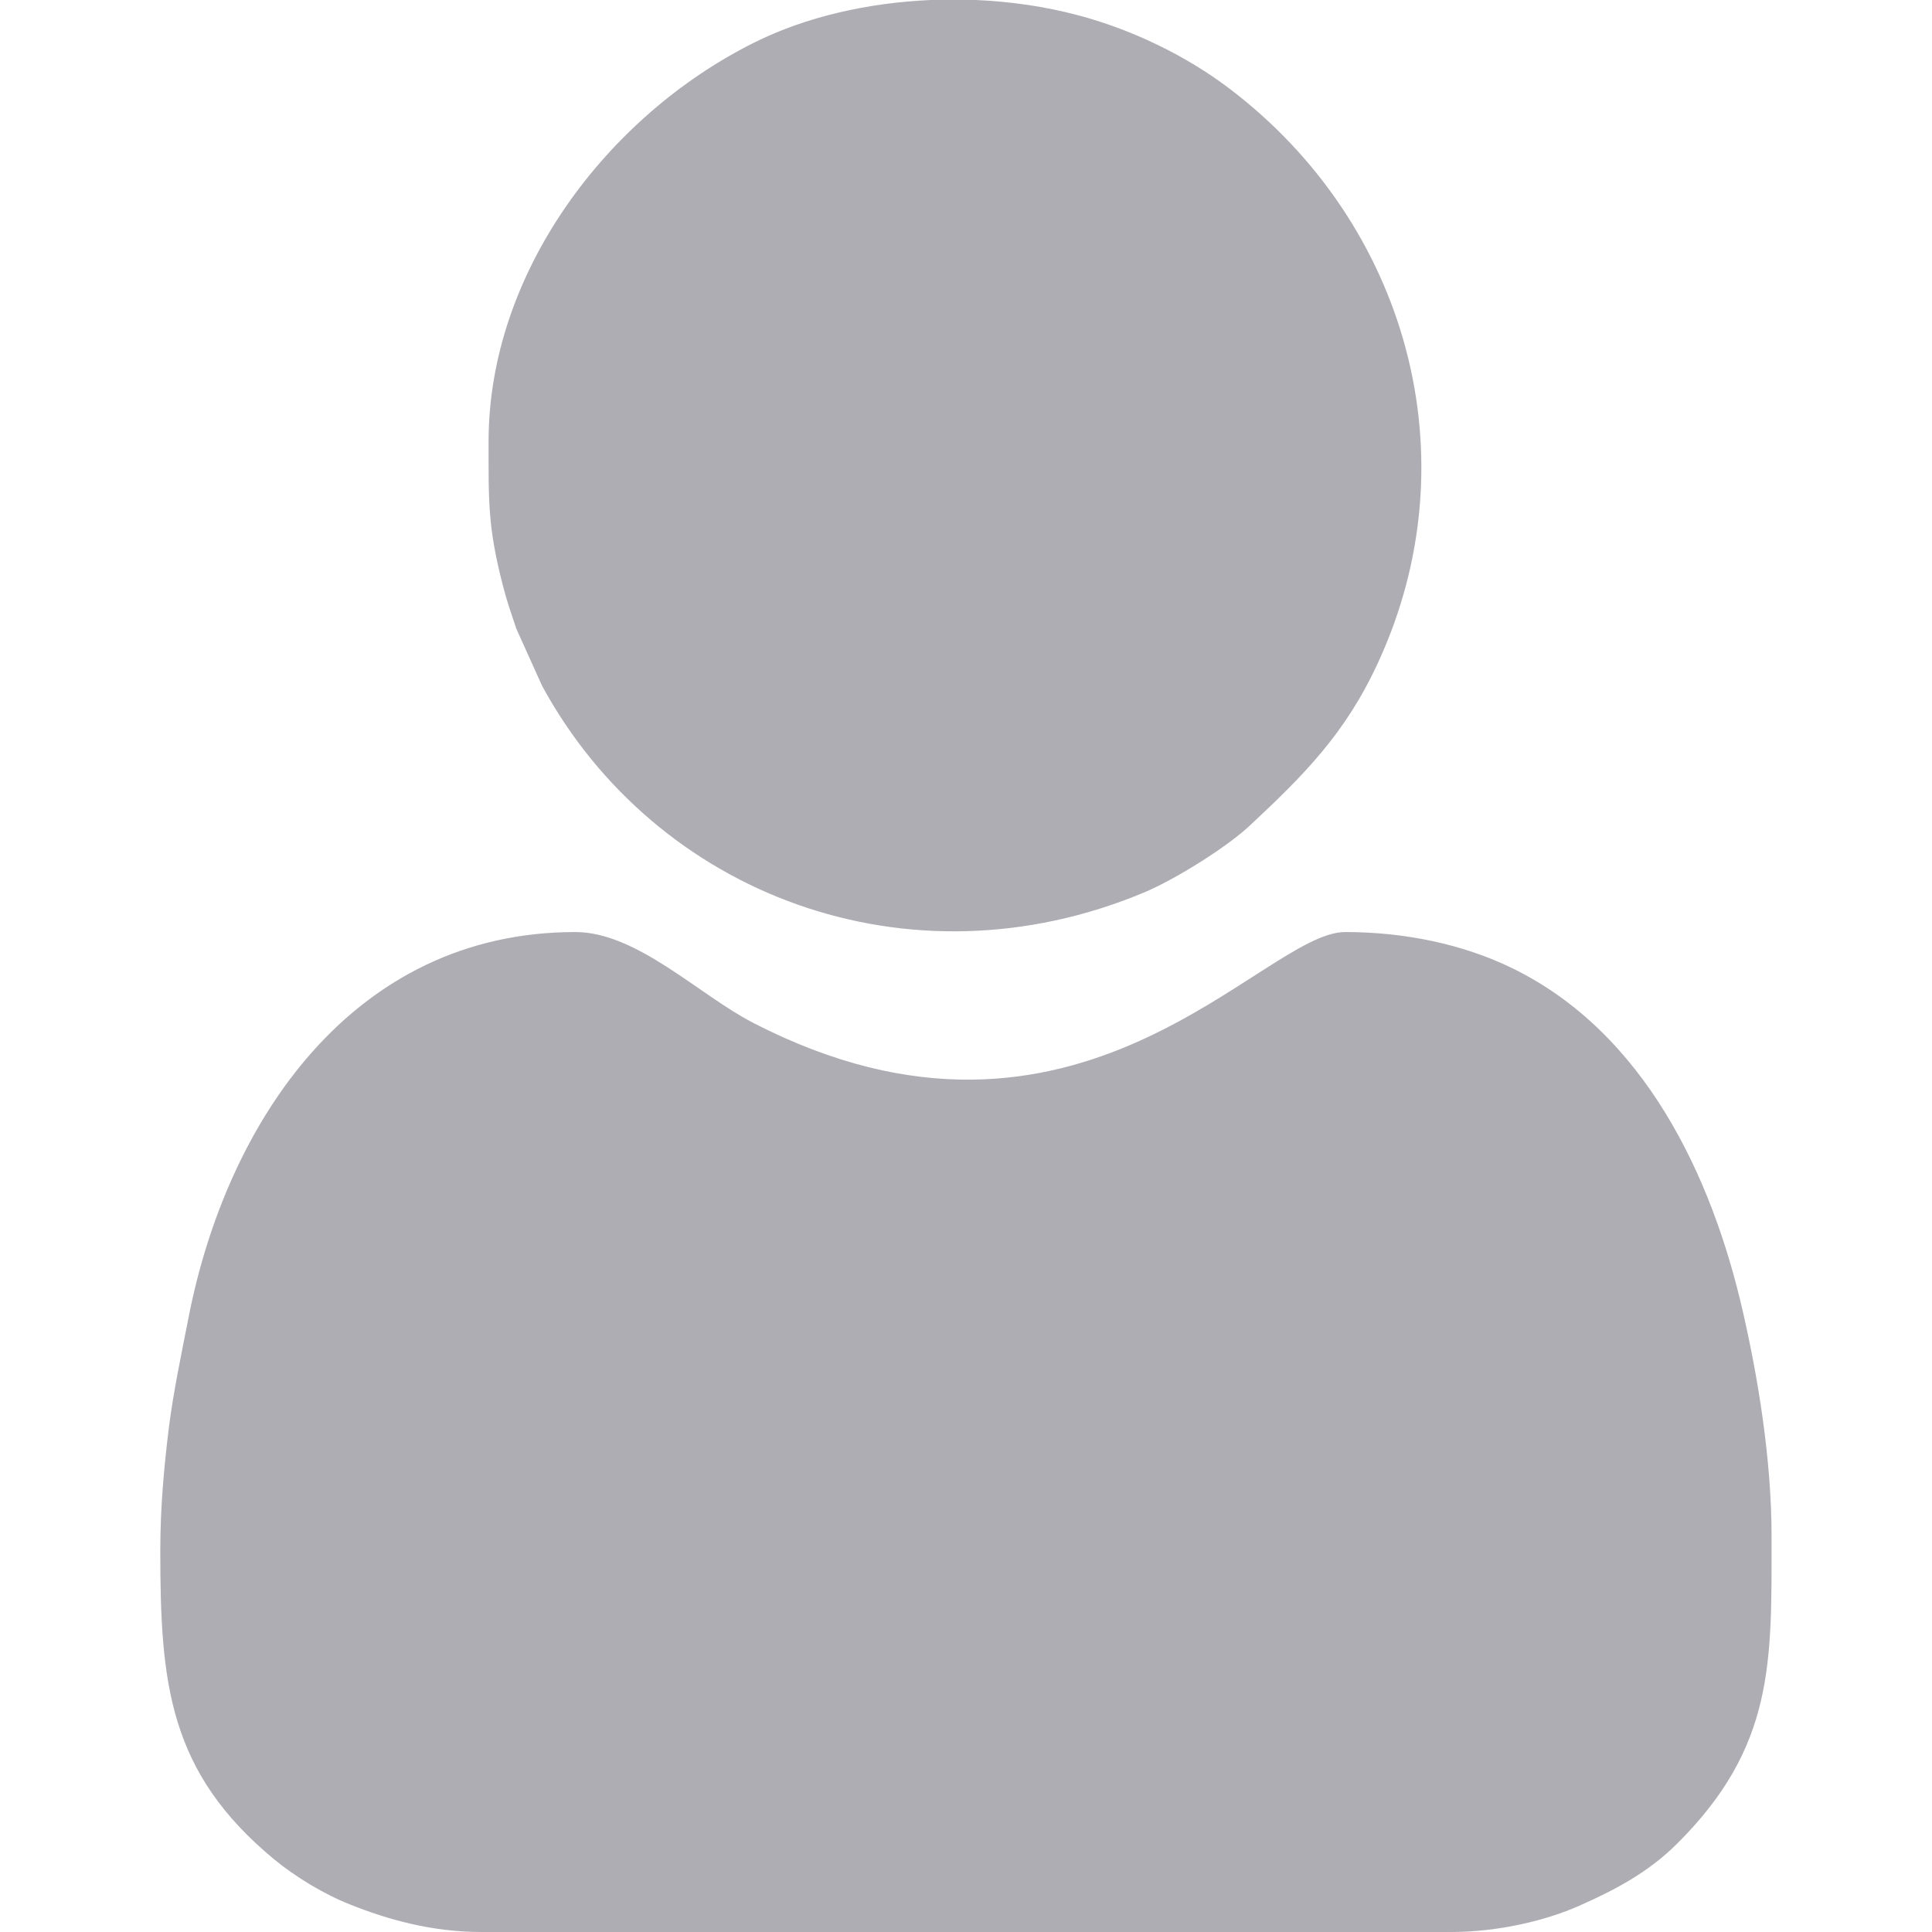
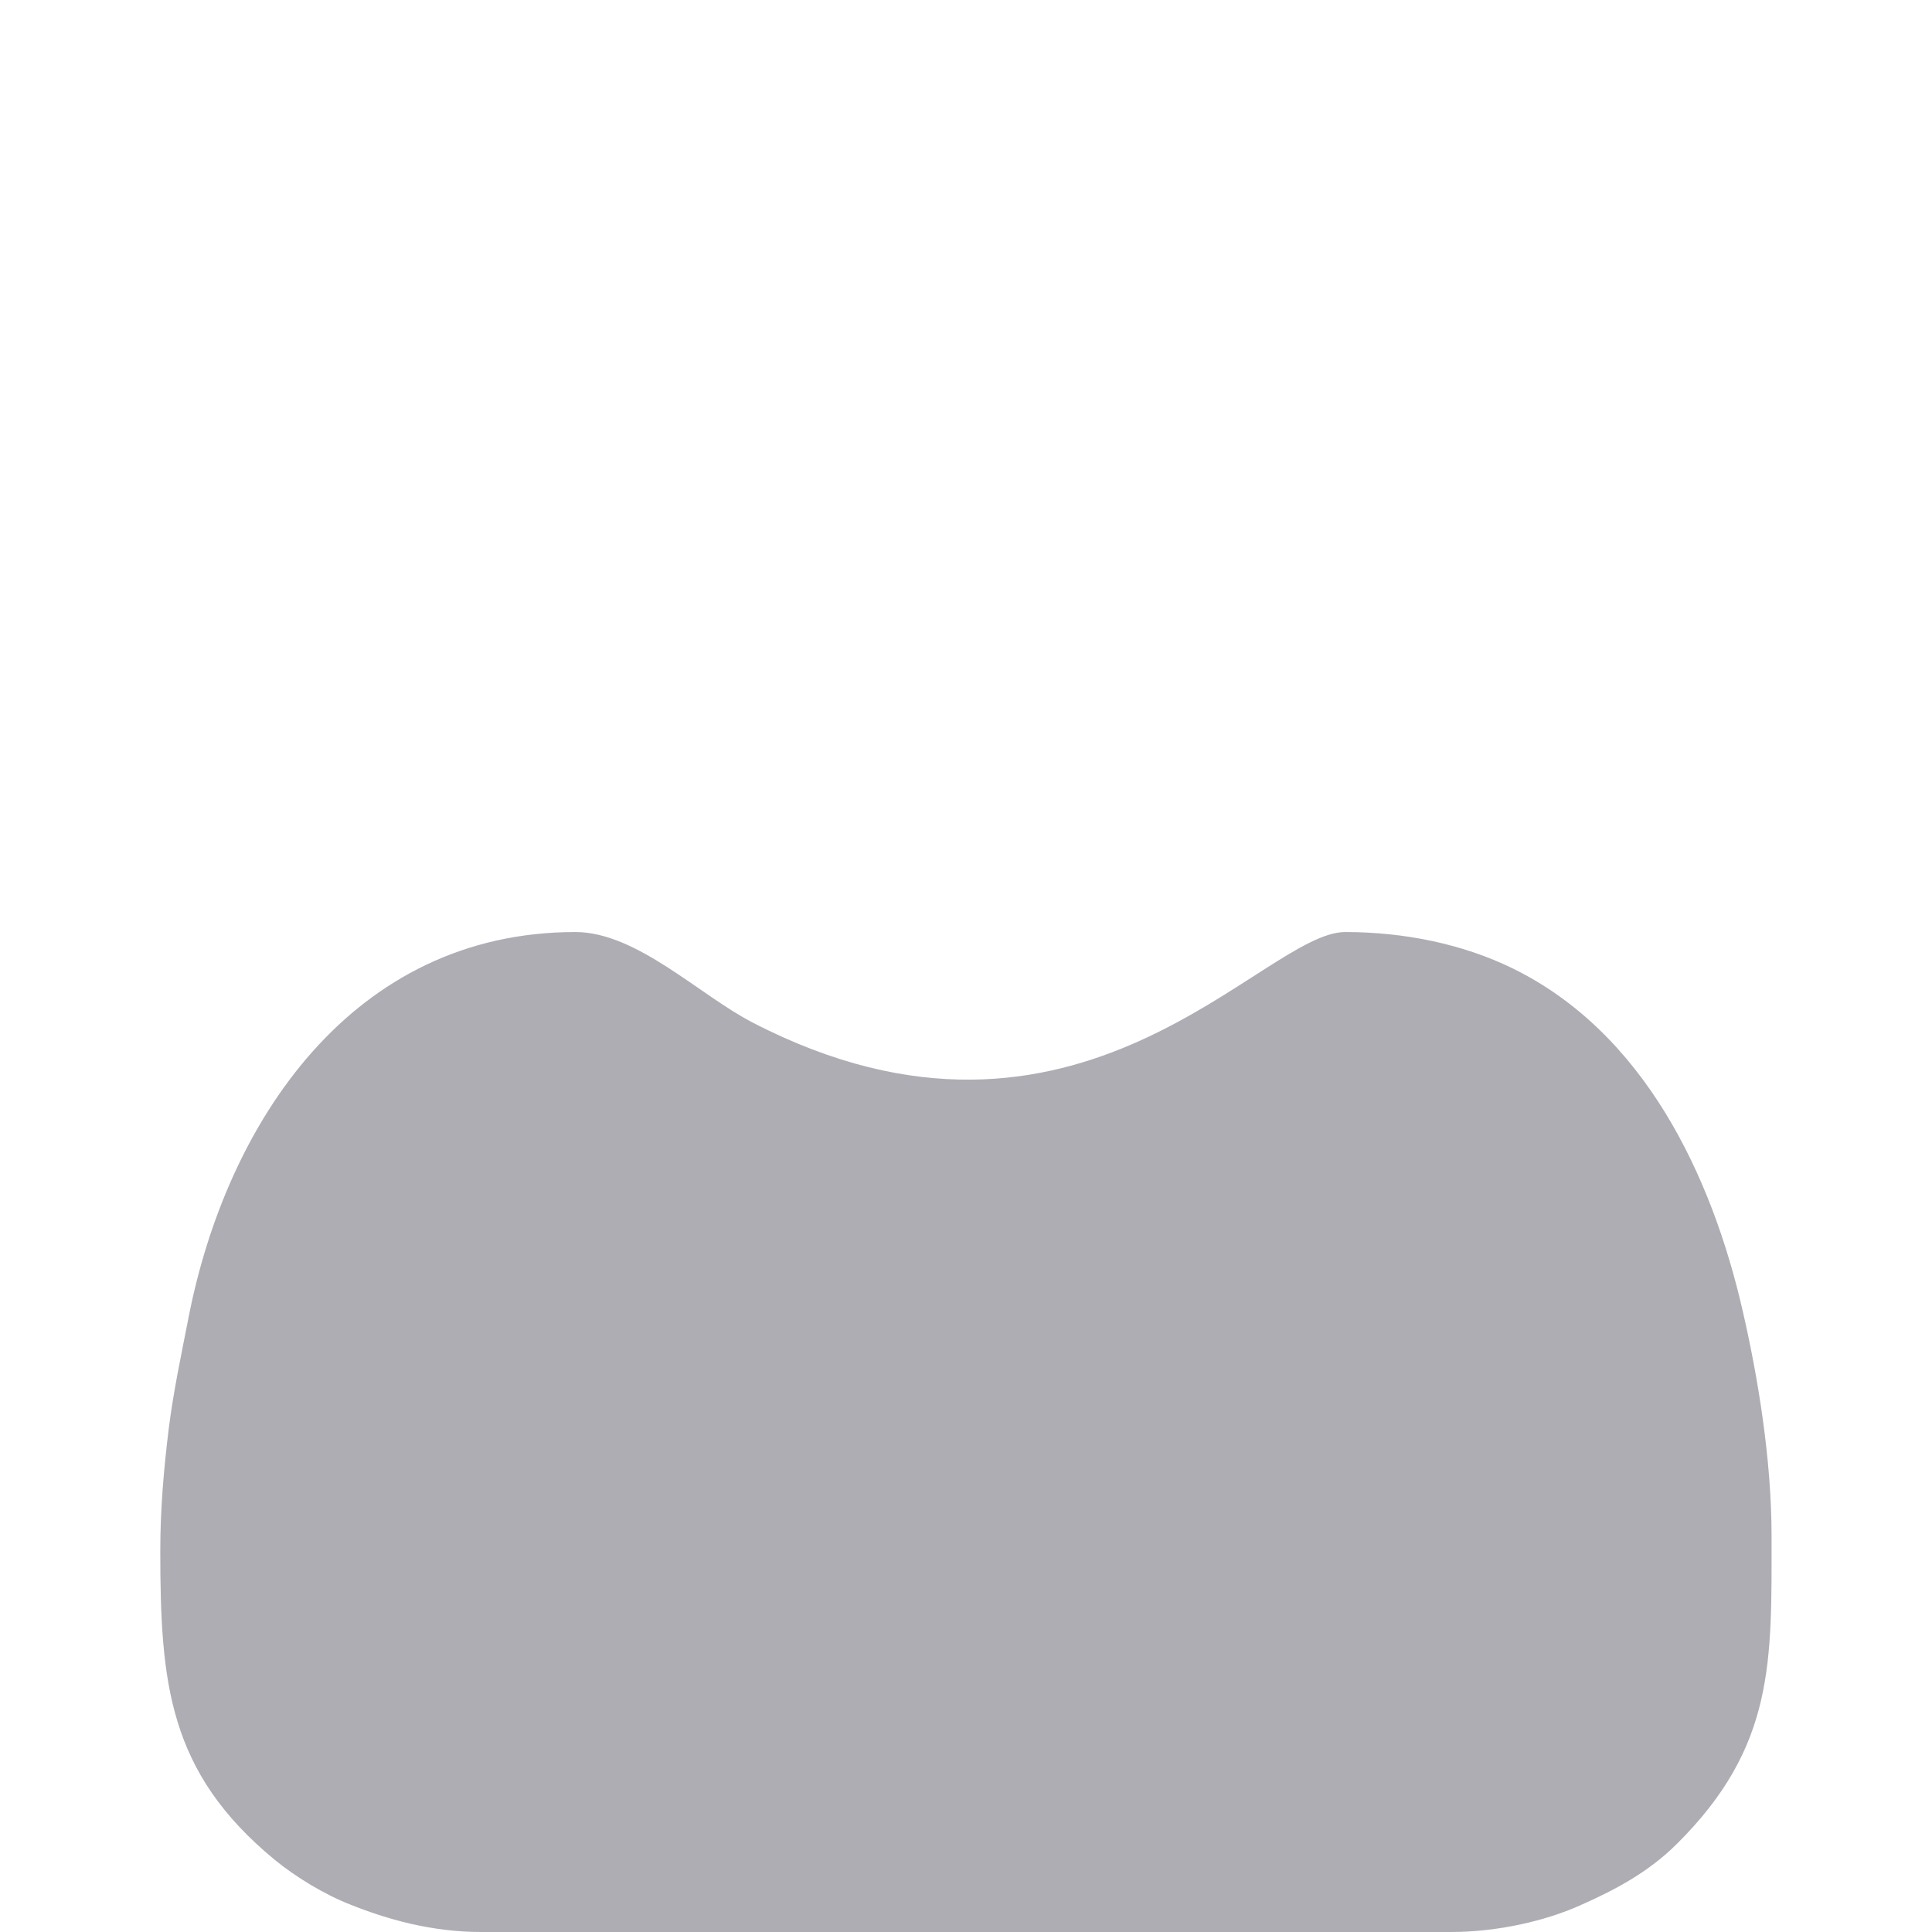
<svg xmlns="http://www.w3.org/2000/svg" xml:space="preserve" width="128px" height="128px" version="1.1" style="shape-rendering:geometricPrecision; text-rendering:geometricPrecision; image-rendering:optimizeQuality; fill-rule:evenodd; clip-rule:evenodd" viewBox="0 0 128 128">
  <defs>
    <style type="text/css">
   
    .fil0 {fill:#ADADB3}
   
  </style>
  </defs>
  <g id="Layer_x0020_1">
    <g id="_1742394339712">
      <g id="_1742341068768">
        <g id="_1571473514640">
          <g id="_1569908706320">
            <path class="fil0" d="M10.62 102.75c0,8.78 0.55,14.66 7.56,20.45 1.4,1.15 3.29,2.3 5.02,2.98 2.42,0.97 5.38,1.82 8.67,1.82l64.26 0c3.14,0 6.3,-0.76 8.5,-1.74 2.34,-1.03 4.55,-2.2 6.44,-4.07 6.54,-6.48 6.3,-12.12 6.3,-20.44 0,-5.08 -0.91,-10.54 -1.9,-14.85 -2.06,-9.04 -6.55,-18.48 -15.25,-22.74 -3.27,-1.6 -7.14,-2.41 -11.1,-2.41 -5.51,0 -17.62,17.18 -39.25,6 -3.56,-1.84 -7.69,-6 -11.75,-6 -14.78,0 -23.12,12.6 -25.64,25.6 -0.48,2.45 -0.98,4.8 -1.29,7.22 -0.33,2.69 -0.57,5.31 -0.57,8.18l0 0 0 0z" />
-             <path class="fil0" d="M32.37 29.25c0,3.93 -0.06,5.66 0.95,9.55 0.29,1.13 0.53,1.78 0.89,2.86l1.71 3.79c7.55,13.86 24.28,20.19 39.85,13.69 2.02,-0.84 5.46,-2.97 7.04,-4.45 3.54,-3.31 6.31,-6.06 8.48,-10.77 6.29,-13.59 1.94,-29.1 -9.81,-38.03 -2.94,-2.24 -6.56,-3.96 -10.1,-4.89 -2.14,-0.57 -4.43,-0.9 -6.74,-1l-2.97 0c-4.16,0.18 -8.28,1.11 -11.72,2.83 -9.76,4.87 -17.58,15.25 -17.58,26.42l0 0 0 0 0 0z" />
          </g>
        </g>
      </g>
    </g>
  </g>
</svg>